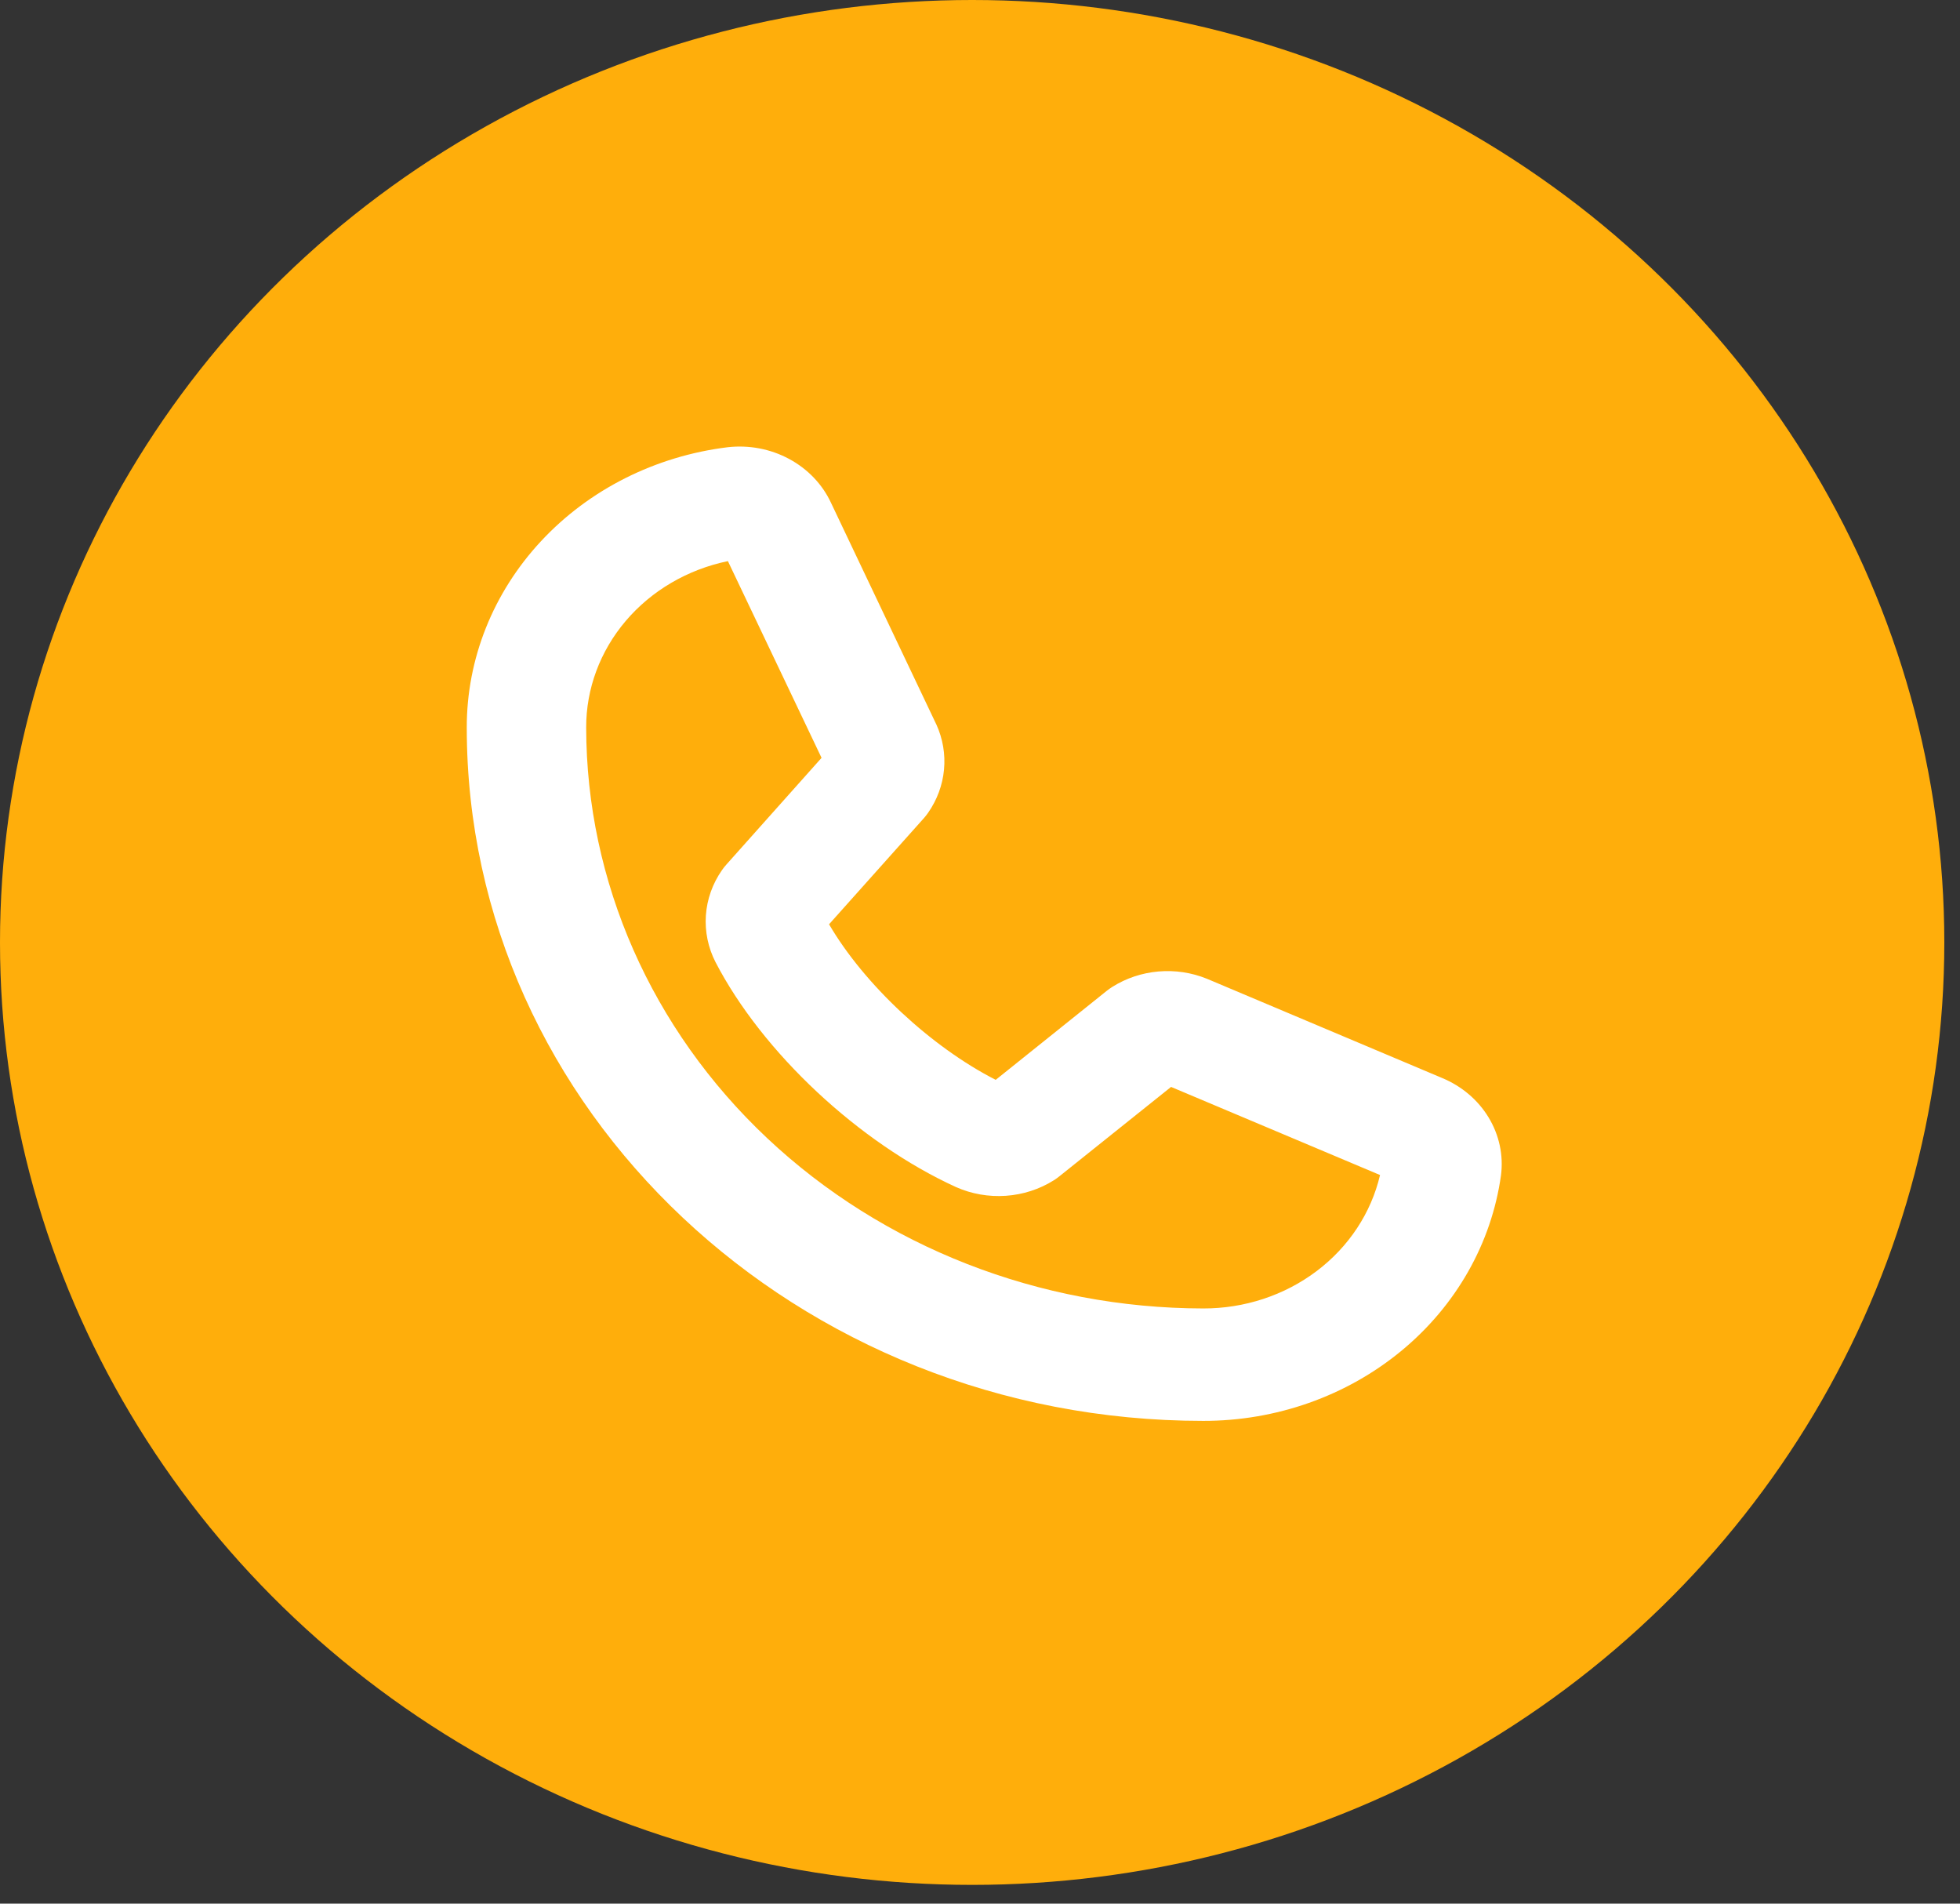
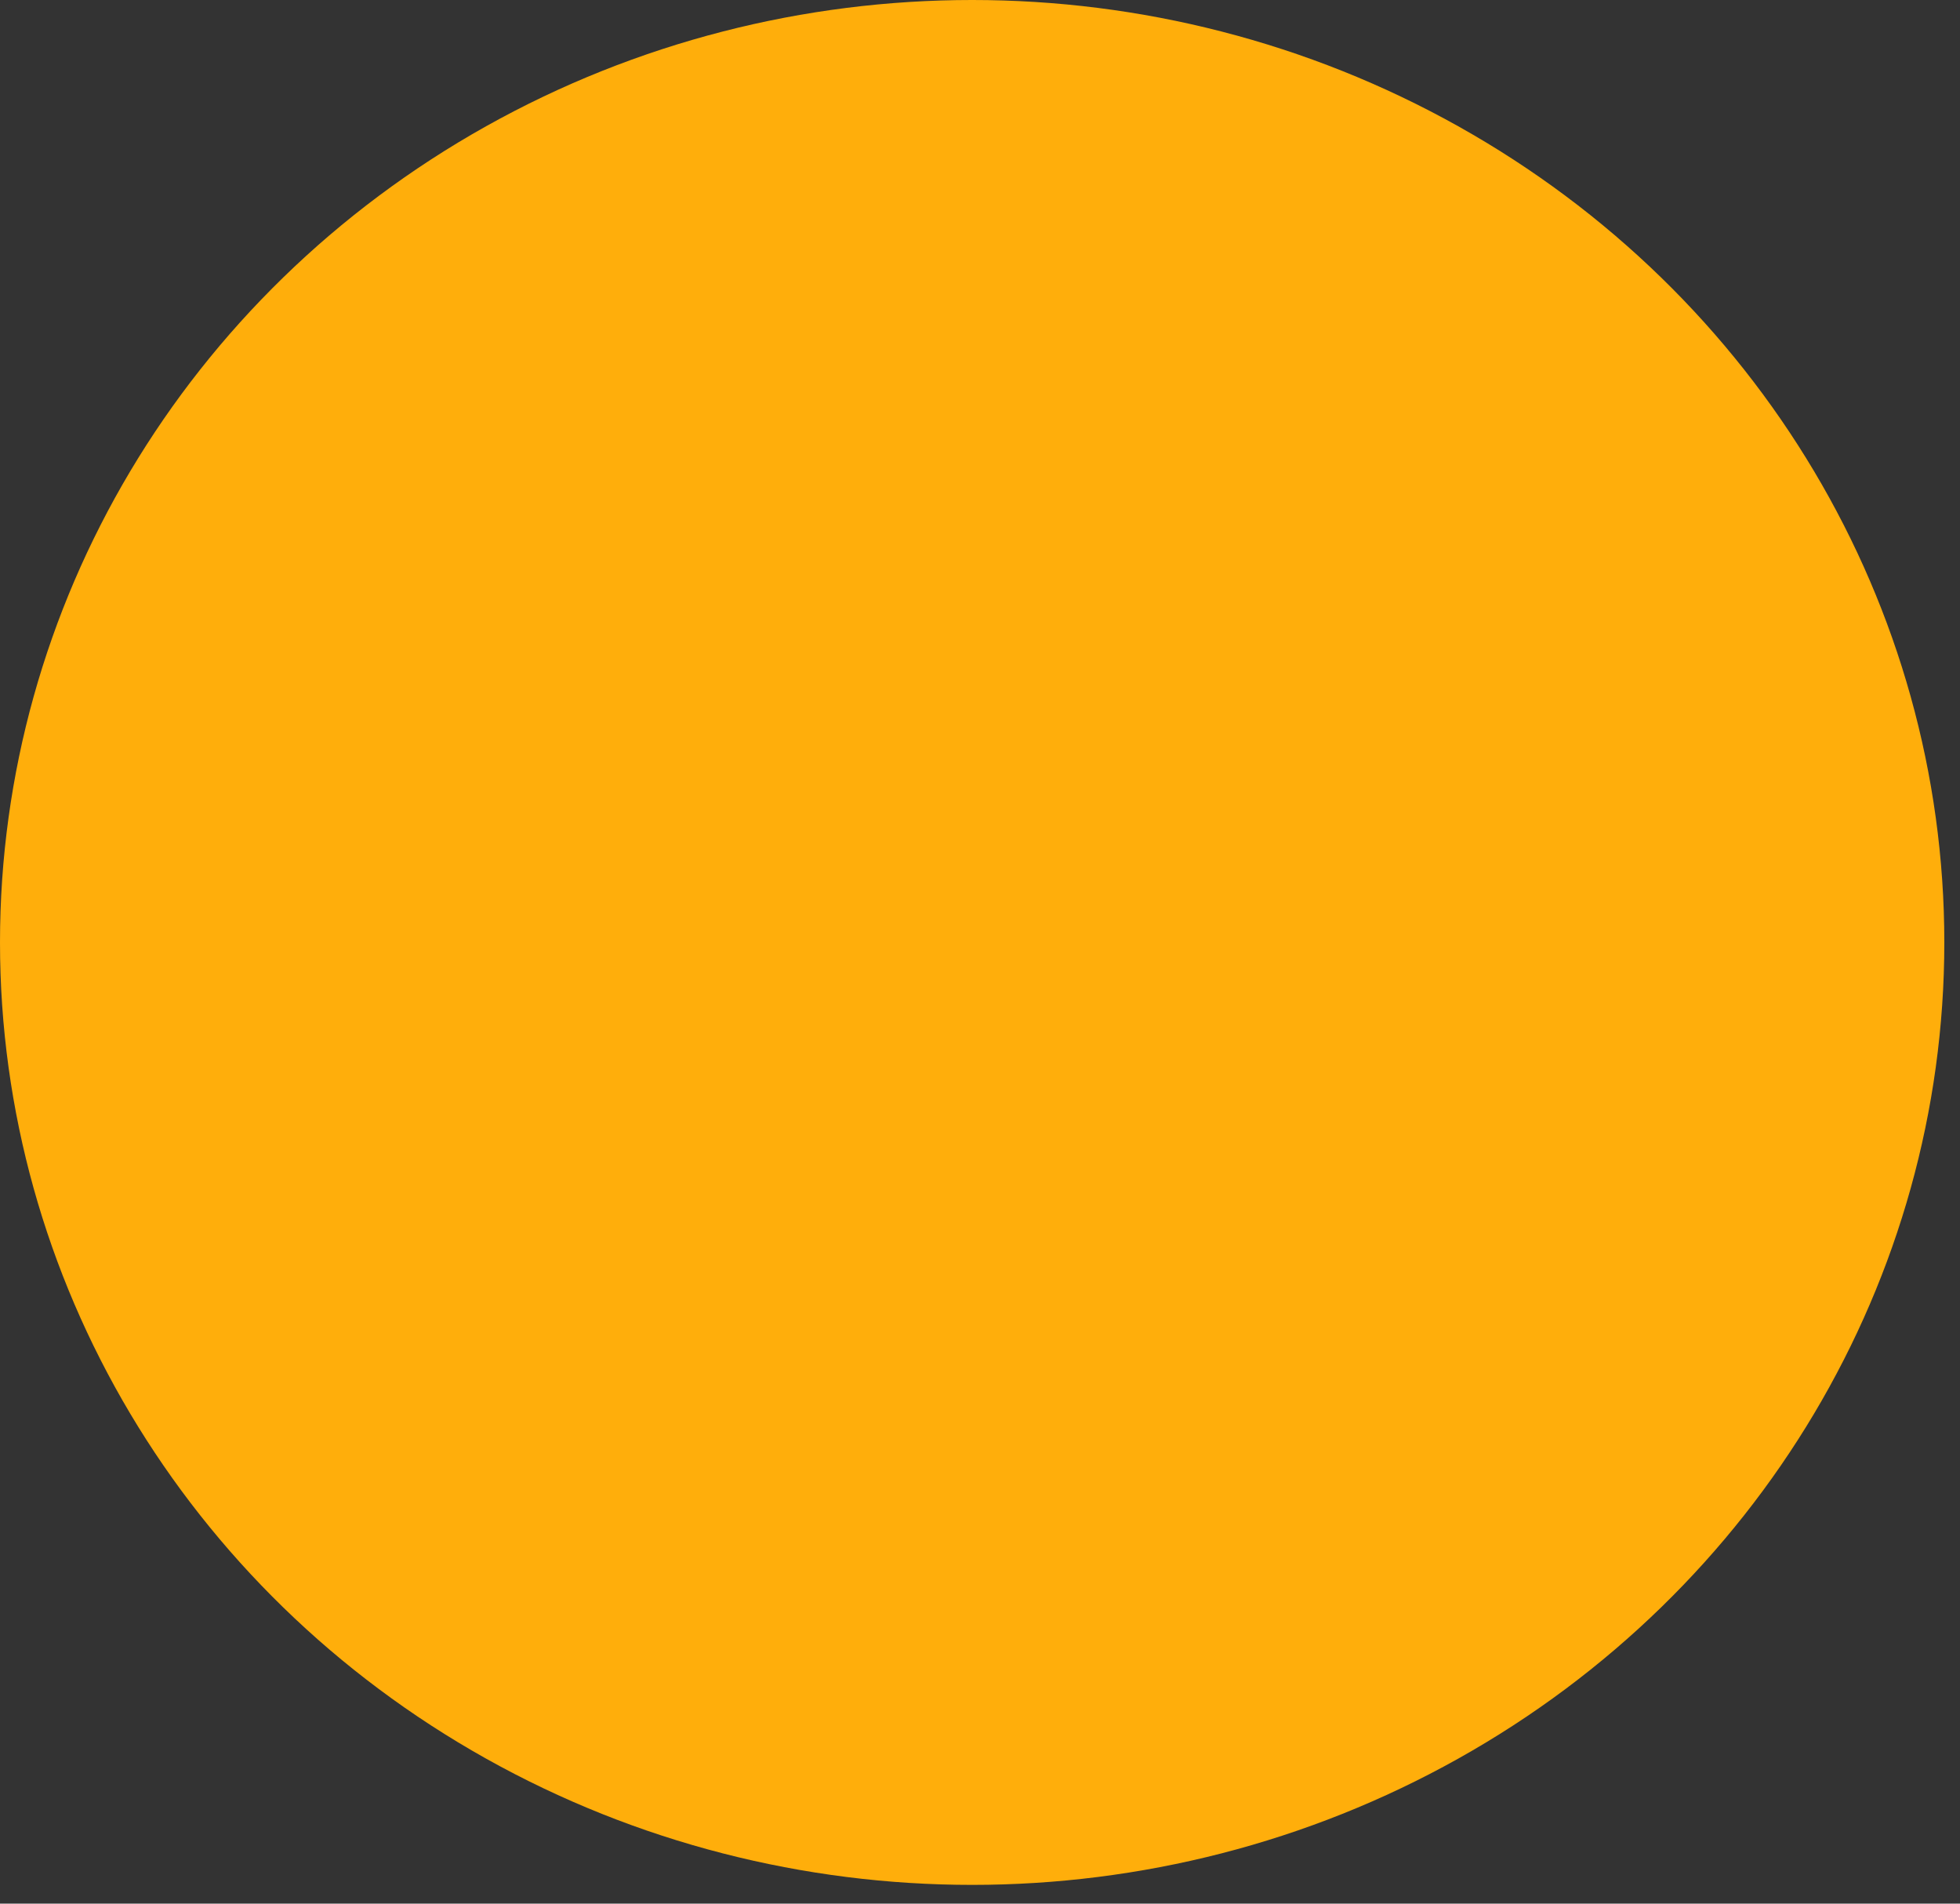
<svg xmlns="http://www.w3.org/2000/svg" width="69" height="67" viewBox="0 0 69 67" fill="none">
  <rect x="0" y="0" width="69" height="67" fill="#333333" stroke="none" />
  <ellipse cx="34.224" cy="33.17" rx="34.224" ry="33.17" fill="#FFAE0B" />
-   <path d="M50.766 37.94L42.517 34.46L42.485 34.447C41.949 34.229 41.363 34.142 40.782 34.192C40.2 34.242 39.642 34.429 39.157 34.735C39.089 34.778 39.023 34.824 38.961 34.874L35.053 38.006C32.775 36.844 30.423 34.648 29.186 32.531L32.525 28.795C32.578 28.735 32.628 28.671 32.674 28.605C32.99 28.151 33.183 27.629 33.233 27.088C33.284 26.546 33.192 26.001 32.965 25.501C32.959 25.491 32.954 25.482 32.95 25.471L29.254 17.695C28.951 17.044 28.433 16.503 27.777 16.151C27.122 15.799 26.363 15.655 25.614 15.741C23.071 16.055 20.737 17.23 19.047 19.046C17.357 20.862 16.428 23.194 16.432 25.608C16.432 39.063 28.061 50.009 42.357 50.009C44.922 50.013 47.4 49.137 49.33 47.547C51.259 45.957 52.507 43.76 52.841 41.366C52.932 40.661 52.779 39.947 52.405 39.33C52.032 38.713 51.456 38.226 50.766 37.94ZM42.357 46.052C36.599 46.045 31.078 43.889 27.006 40.057C22.933 36.224 20.643 31.028 20.636 25.608C20.632 24.242 21.125 22.916 22.032 21.85C22.94 20.784 24.207 20.043 25.625 19.749L28.922 26.673L25.565 30.436C25.511 30.496 25.461 30.56 25.415 30.627C25.084 31.102 24.889 31.651 24.85 32.218C24.811 32.785 24.928 33.353 25.19 33.865C26.84 37.044 30.241 40.222 33.653 41.779C34.201 42.023 34.806 42.129 35.411 42.087C36.016 42.045 36.598 41.857 37.102 41.539C37.17 41.496 37.235 41.45 37.297 41.399L41.226 38.255L48.583 41.356C48.27 42.69 47.483 43.884 46.35 44.738C45.218 45.592 43.809 46.056 42.357 46.052Z" fill="white" />
</svg>